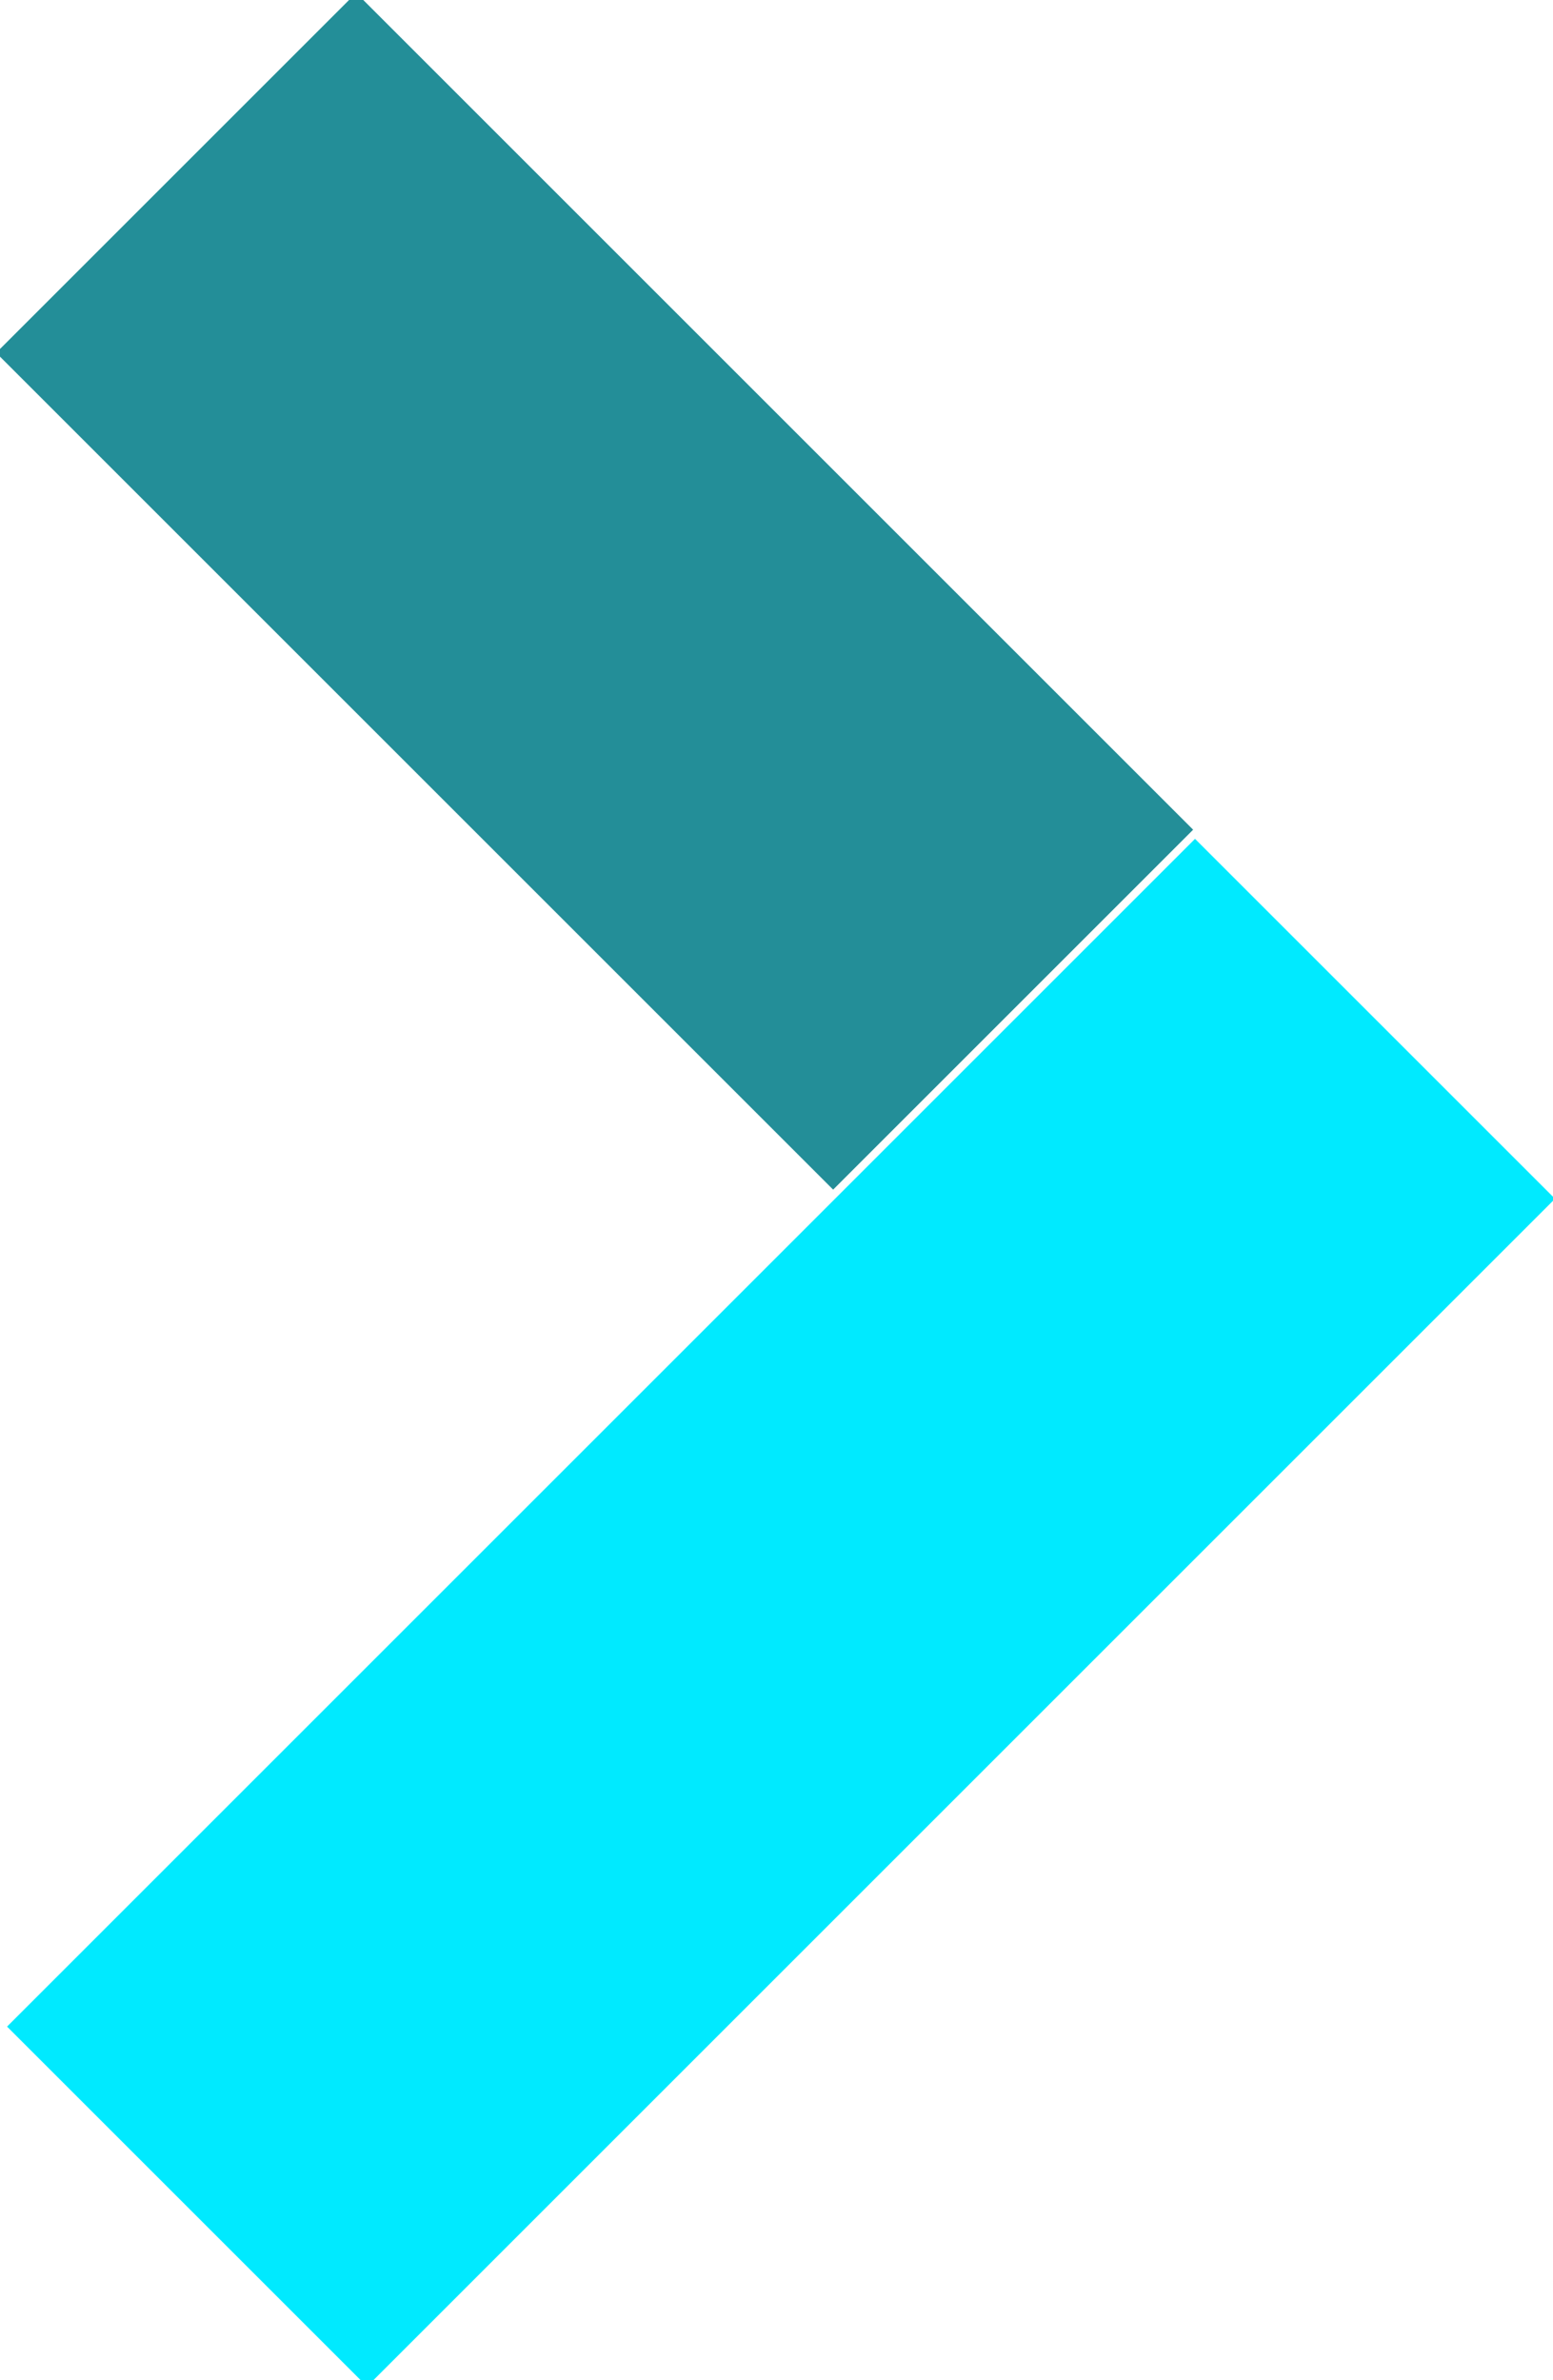
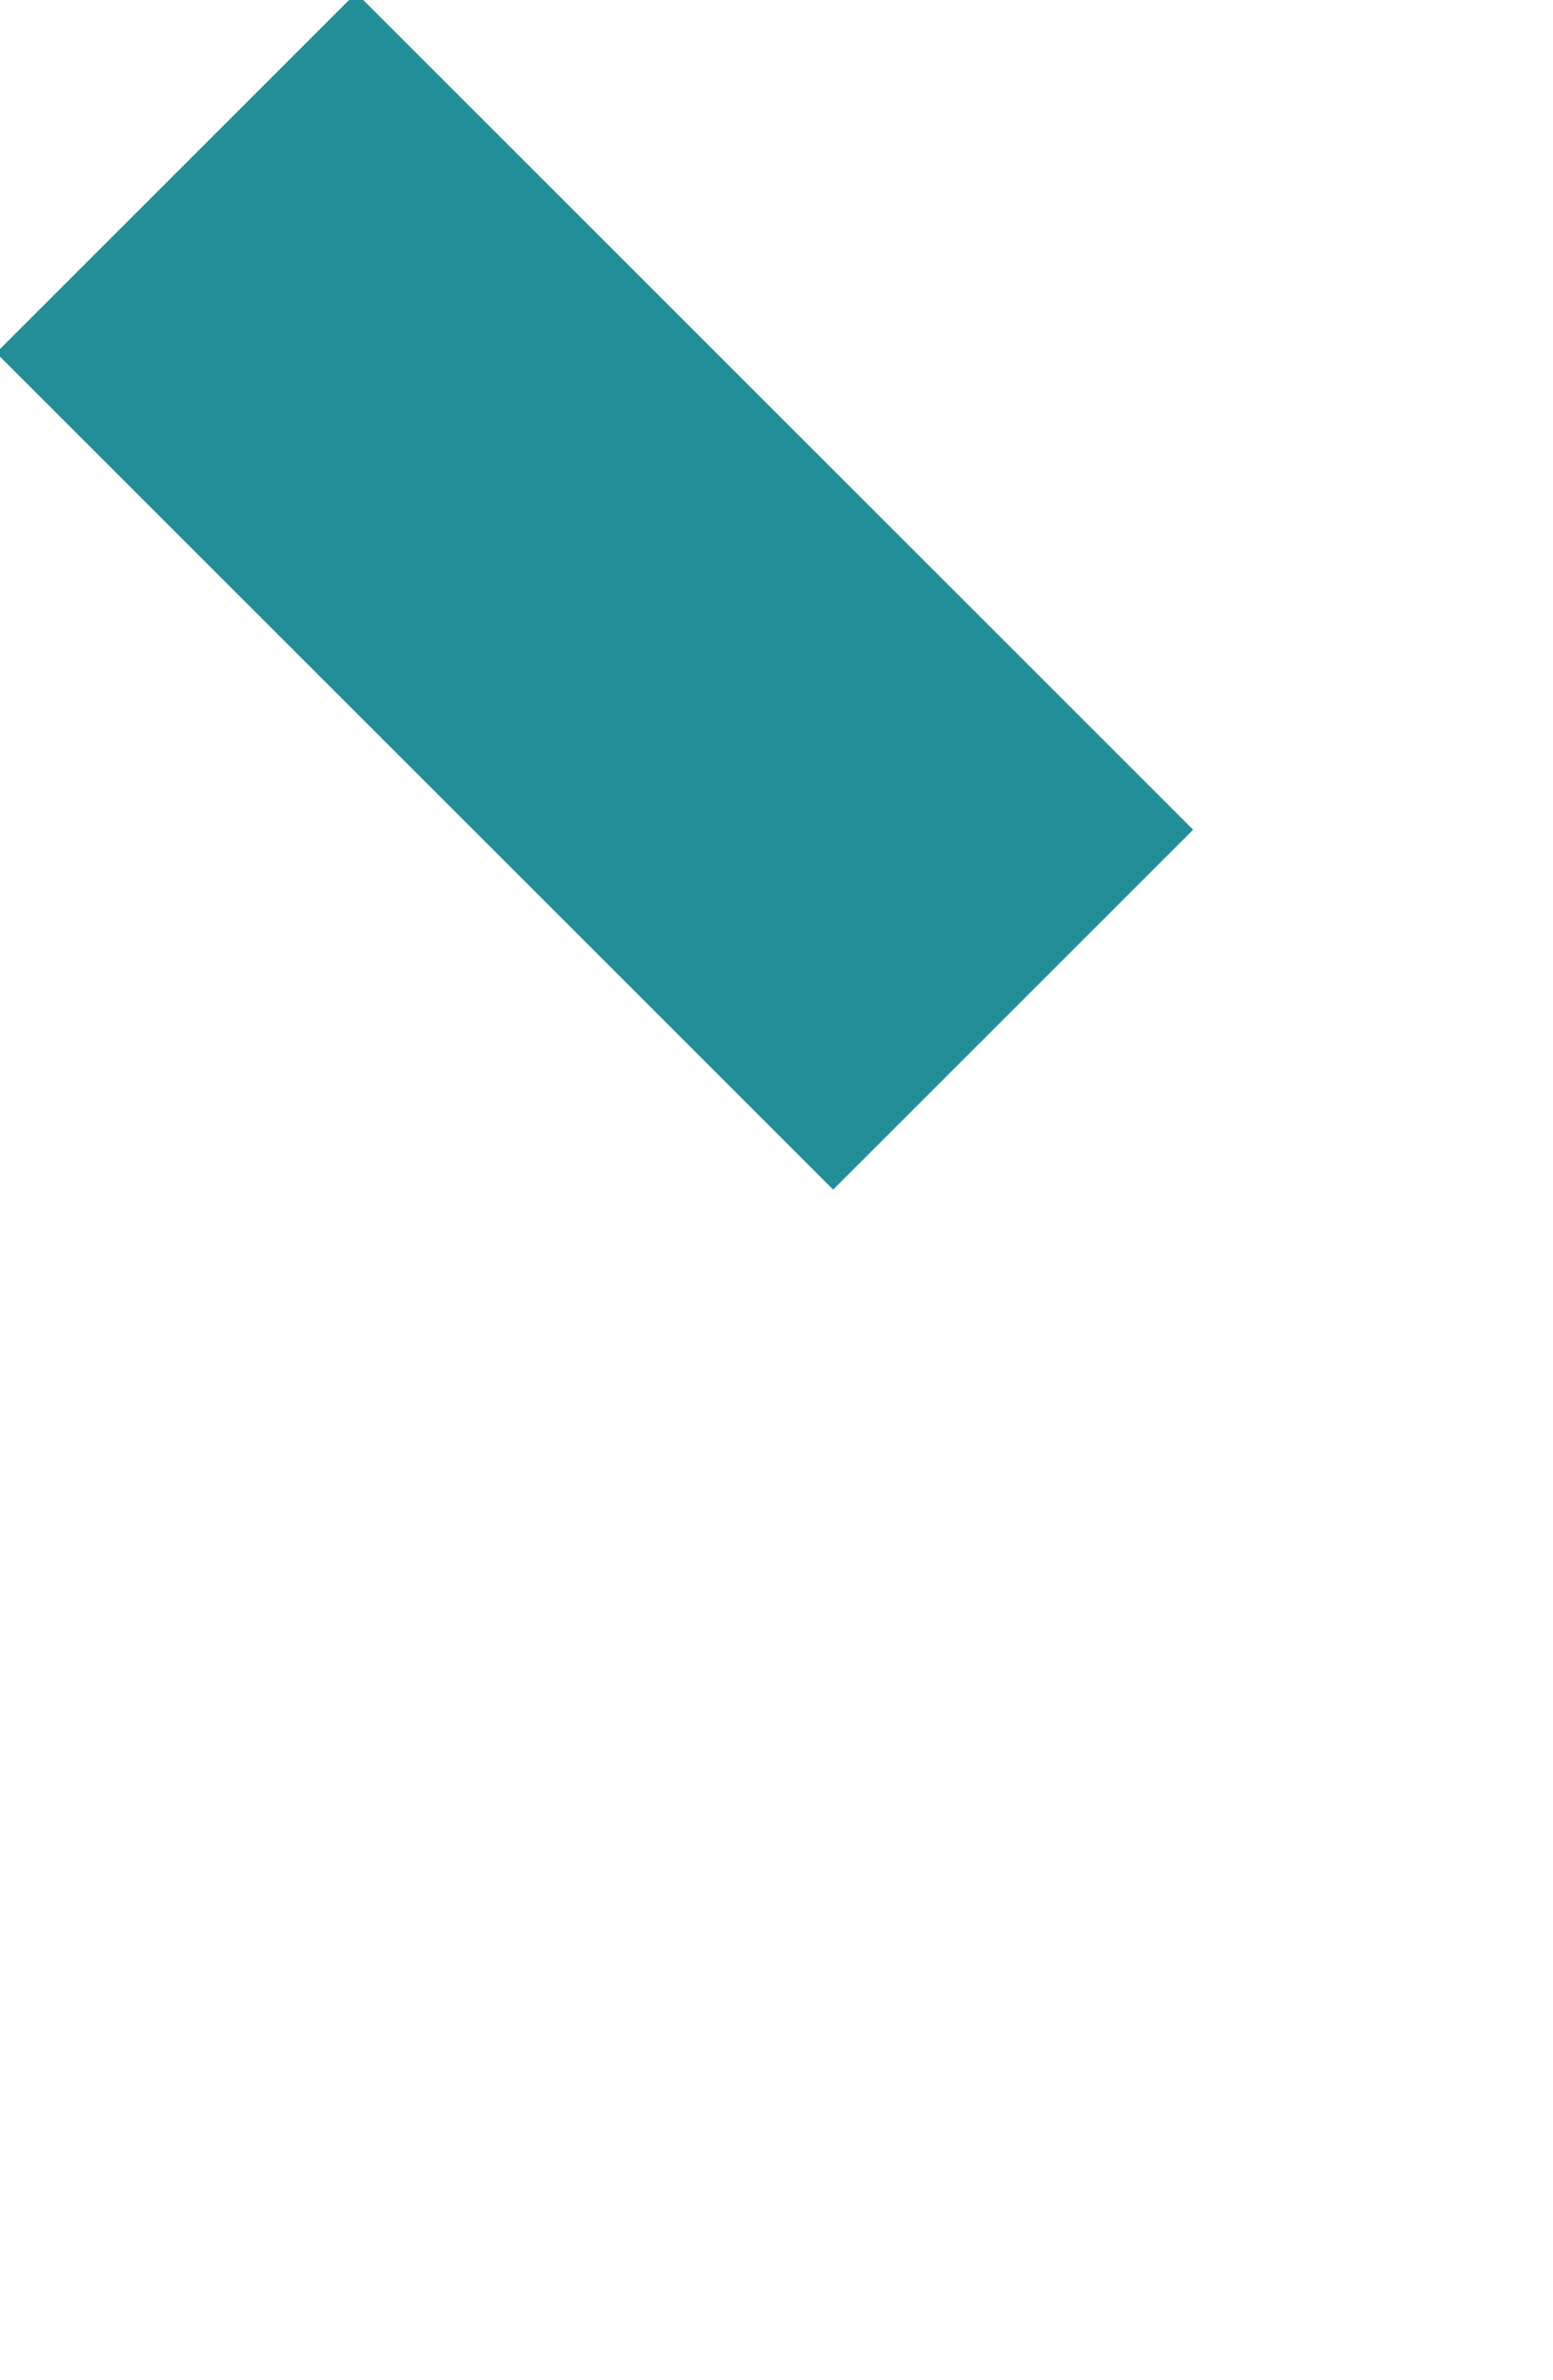
<svg xmlns="http://www.w3.org/2000/svg" version="1.1" id="Layer_1" x="0px" y="0px" viewBox="0 0 12.2 18.7" style="enable-background:new 0 0 12.2 18.7;" xml:space="preserve">
  <style type="text/css">
	.st0{fill:#00EAFF;}
	.st1{fill:#238E98;}
</style>
  <title>arrow_right</title>
-   <rect x="-0.5" y="10.7" transform="matrix(0.707 -0.707 0.707 0.707 -7.156 8.005)" class="st0" width="13.2" height="4" />
  <rect x="2.7" y="0" transform="matrix(0.707 -0.707 0.707 0.707 -1.939 4.681)" class="st1" width="4" height="9.3" />
</svg>